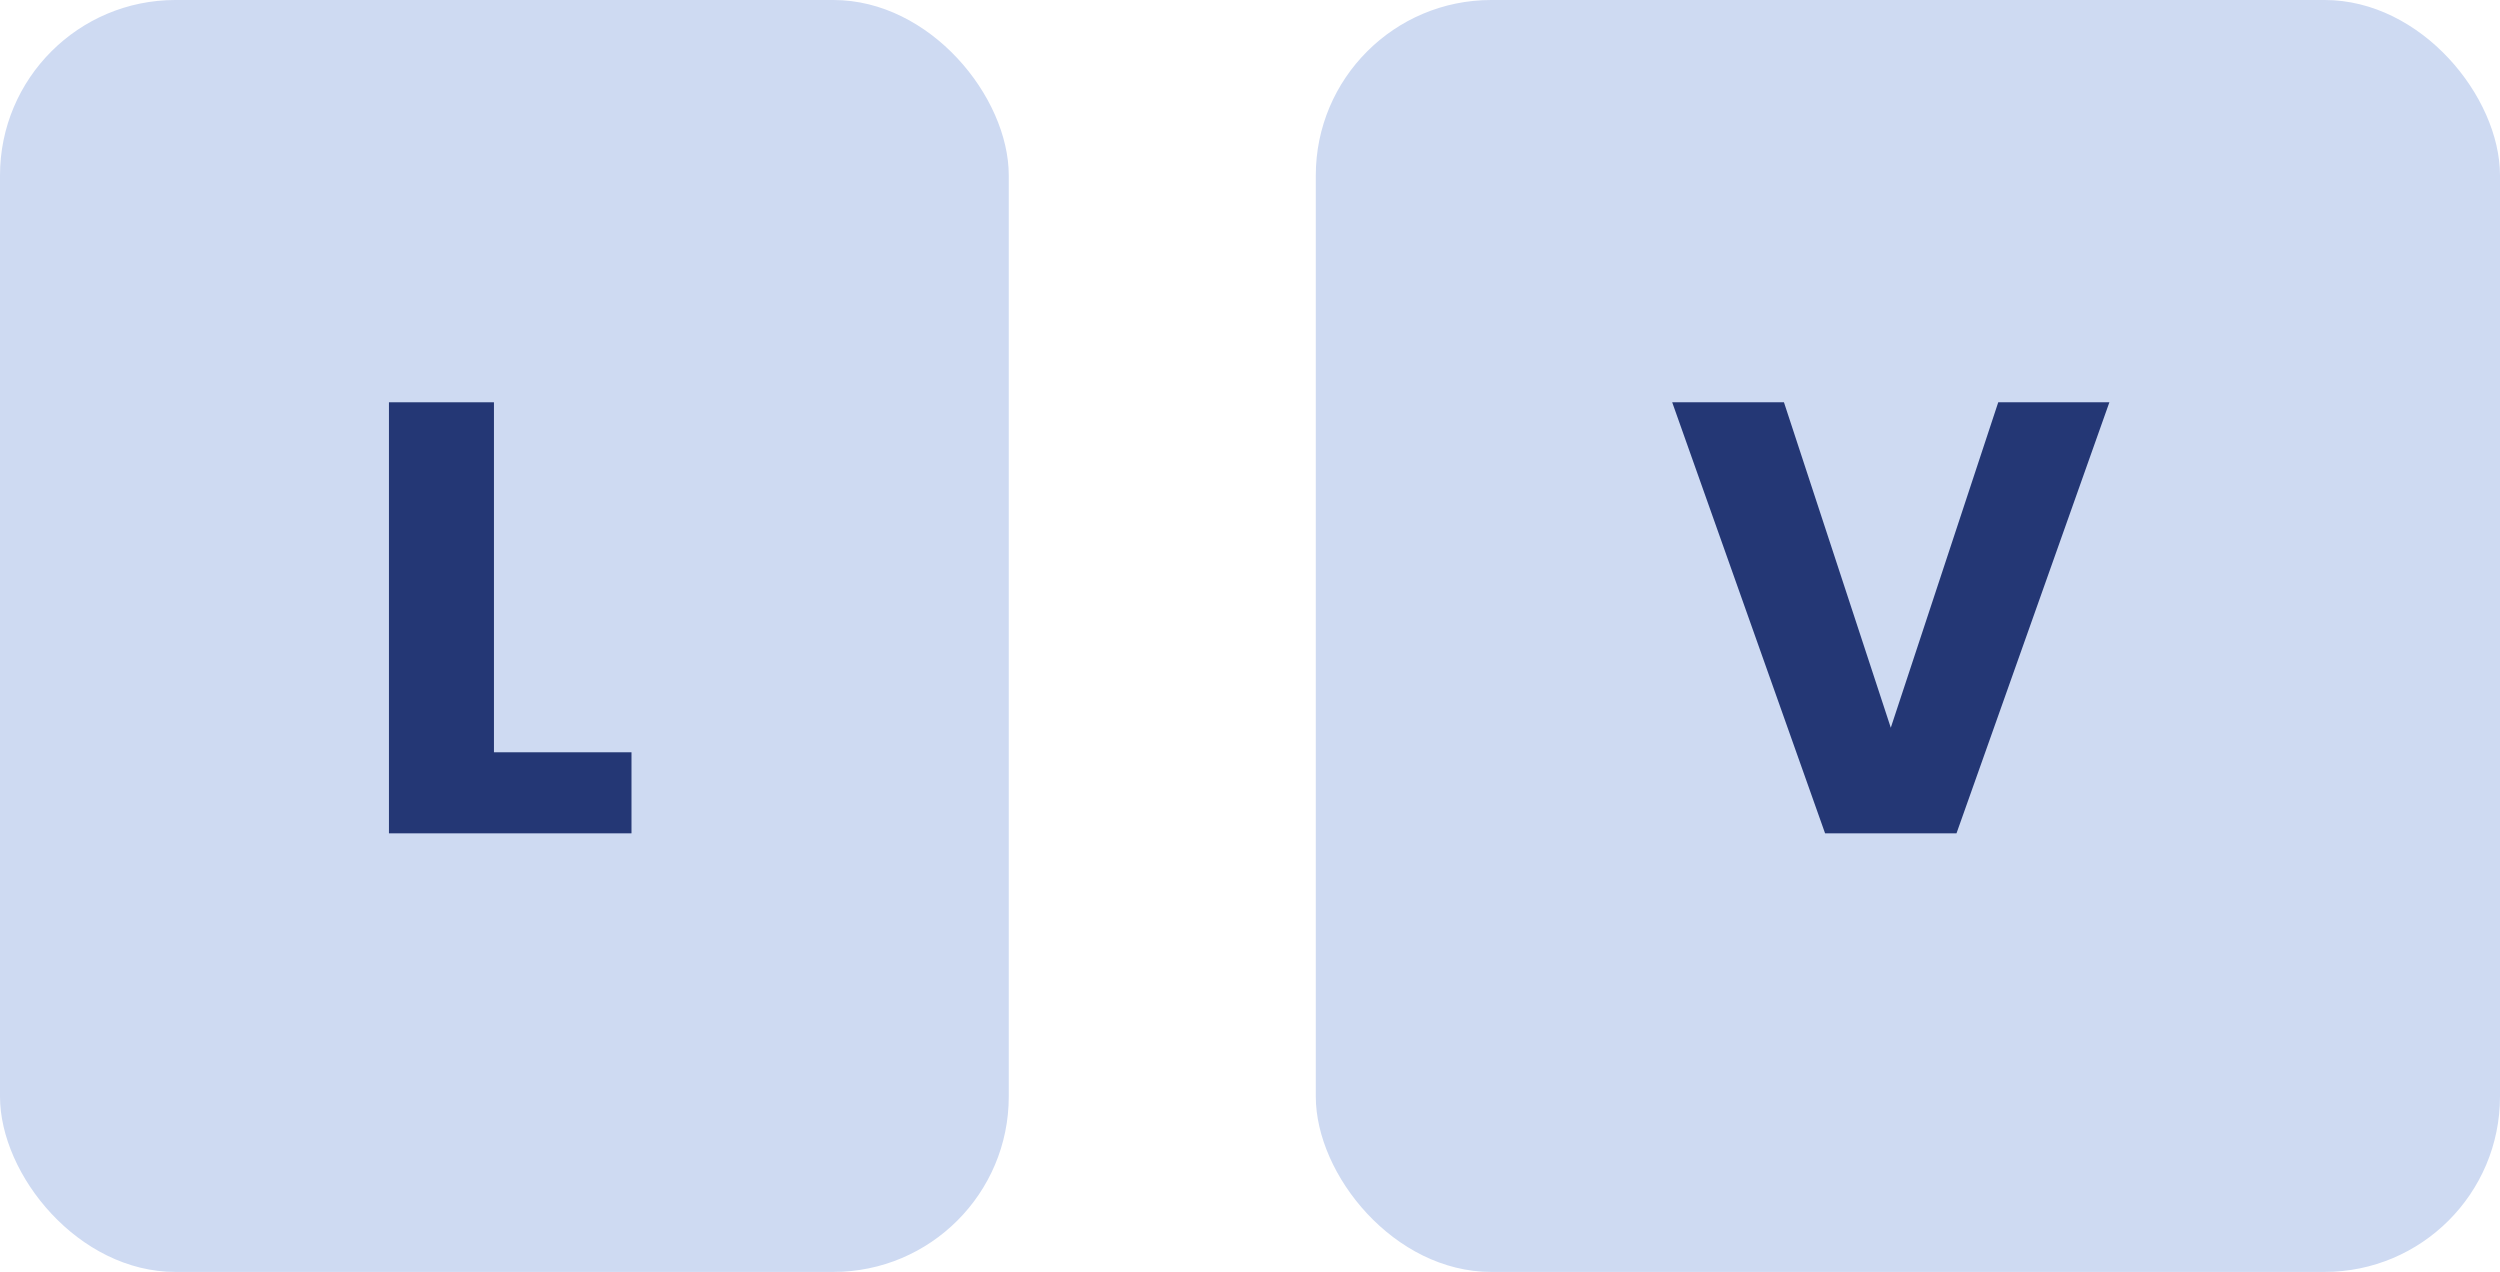
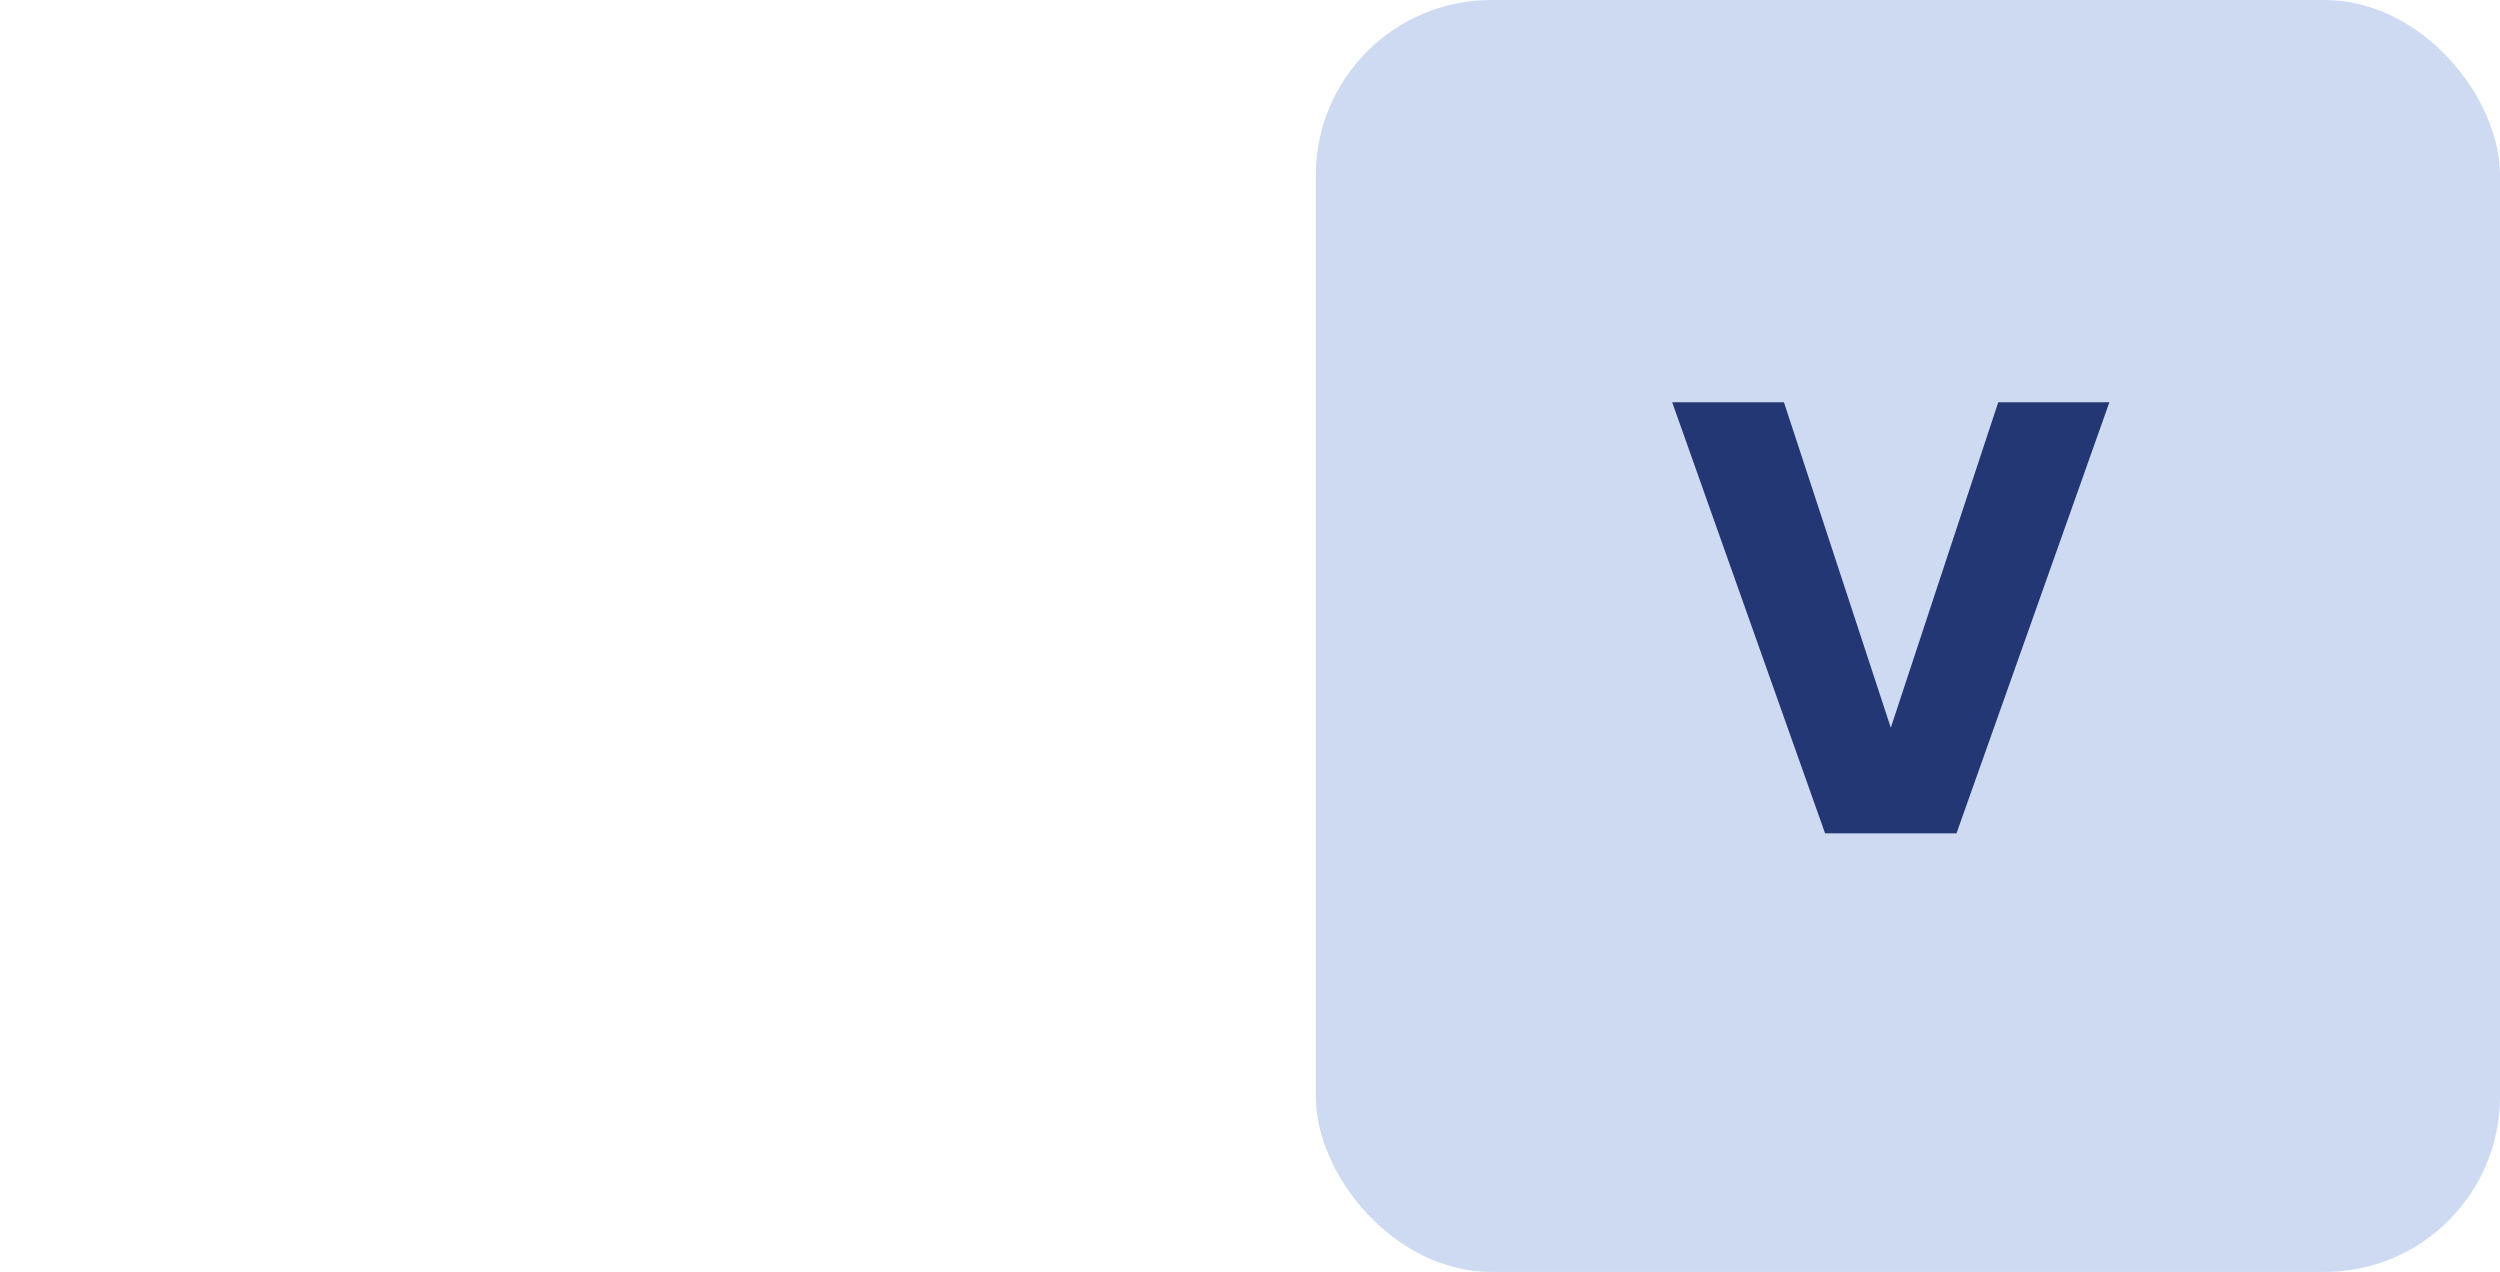
<svg xmlns="http://www.w3.org/2000/svg" width="57" height="29" viewBox="0 0 57 29" fill="none">
-   <rect width="23" height="29" rx="4" fill="#CEDAF2" />
-   <path d="M11.262 17.152H14.398V19H8.868V9.172H11.262V17.152Z" fill="#243775" />
  <rect x="30" width="27" height="29" rx="4" fill="#CEDAF2" />
  <path d="M48.094 9.172L44.608 19H41.612L38.126 9.172H40.674L43.11 16.592L45.56 9.172H48.094Z" fill="#243775" />
</svg>